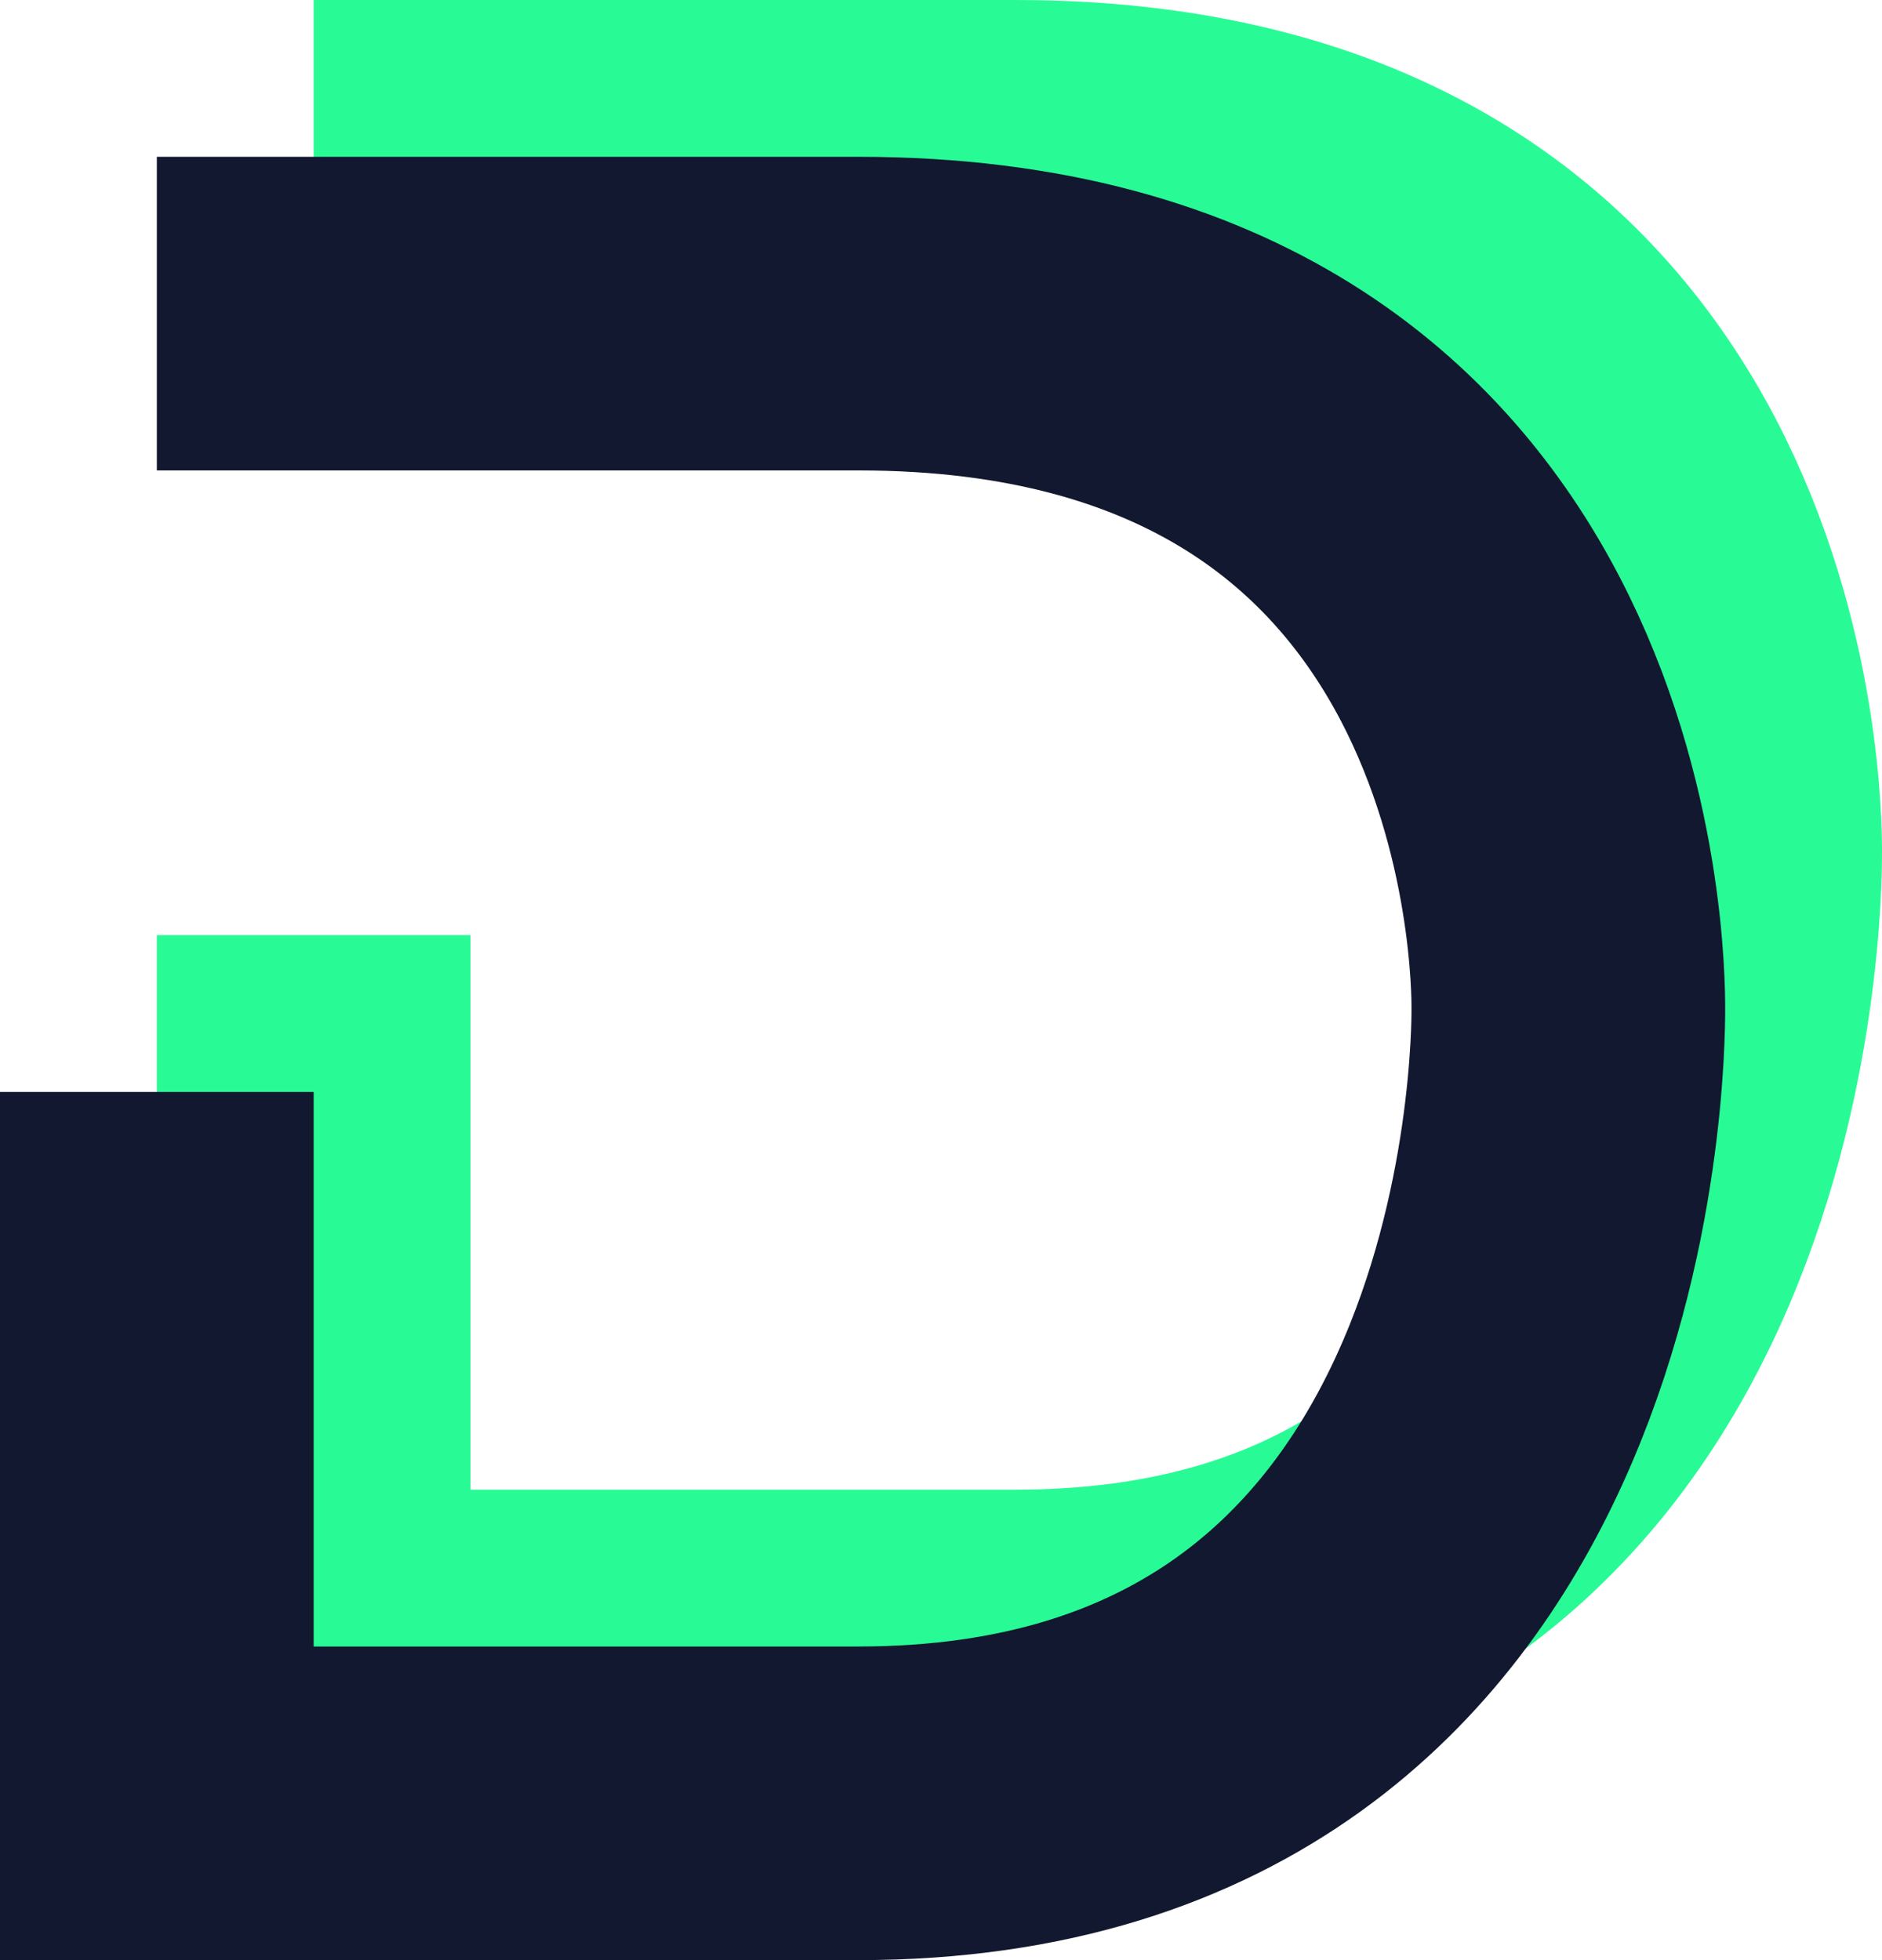
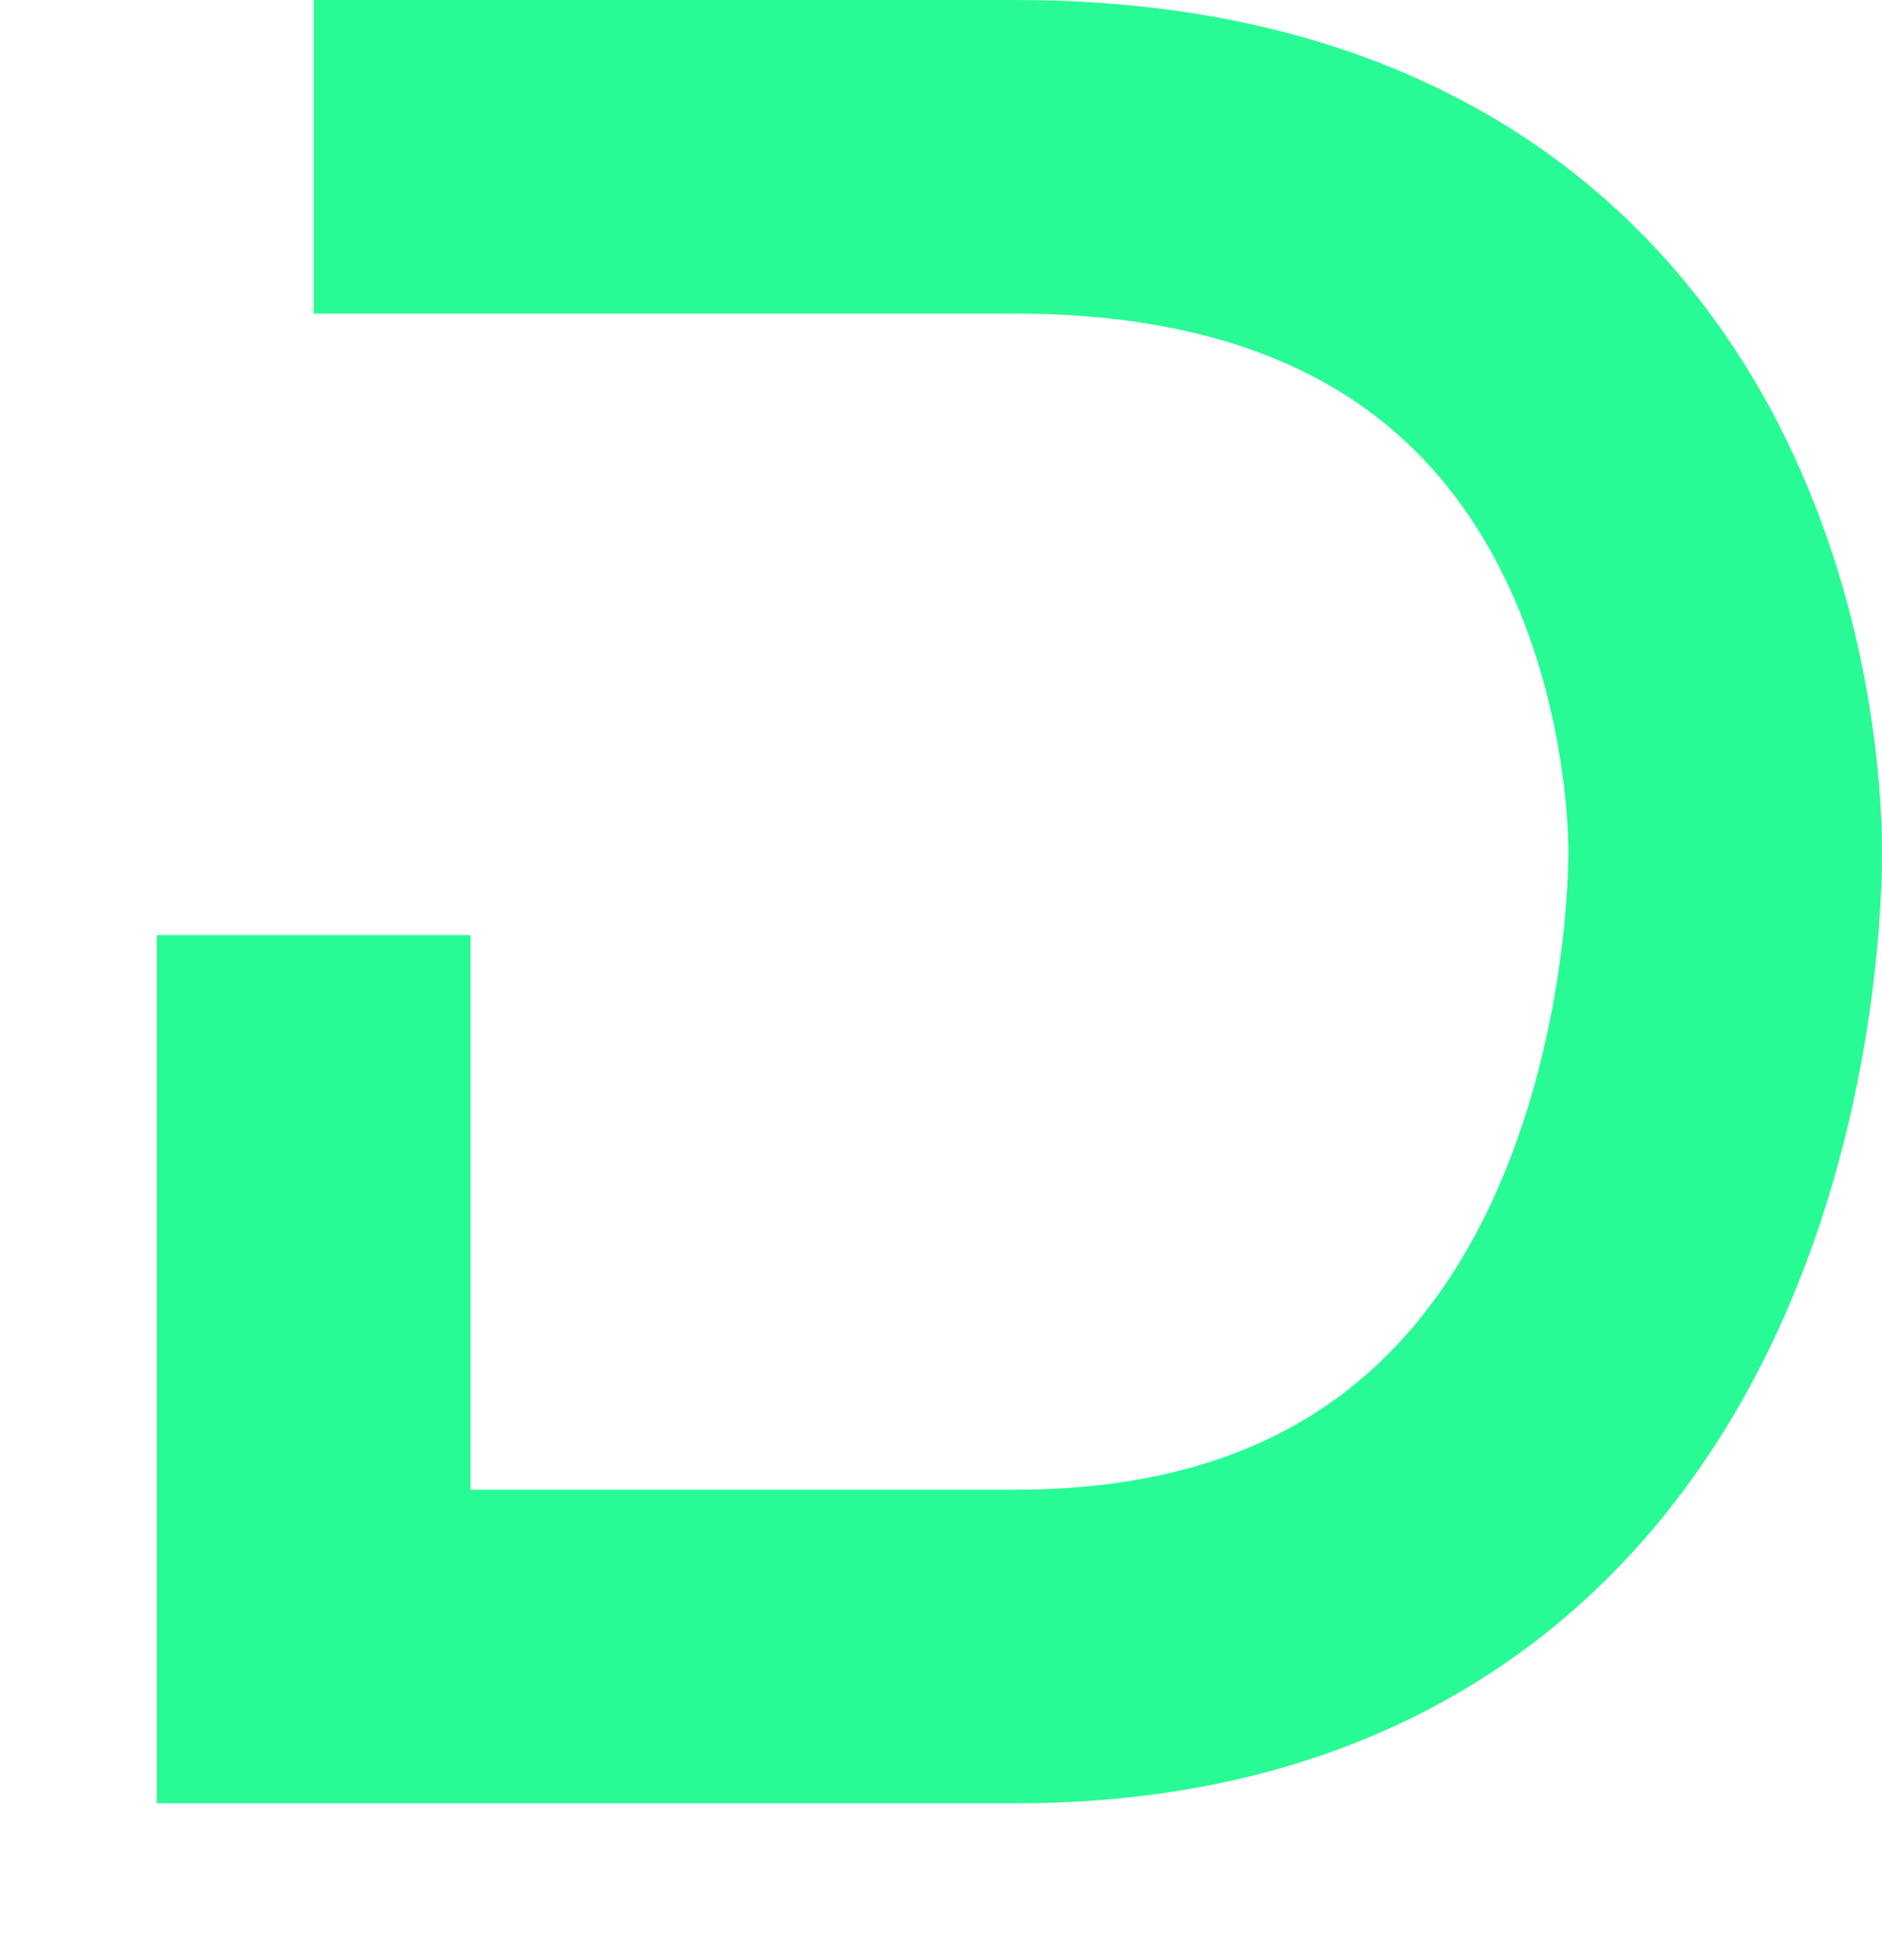
<svg xmlns="http://www.w3.org/2000/svg" width="24px" height="25px" viewBox="0 0 24 25" version="1.1">
  <title>Group</title>
  <g id="Page-1" stroke="none" stroke-width="1" fill="none" fill-rule="evenodd">
    <g id="Artboard" transform="translate(-78, -127)" stroke-width="4">
      <g id="Group" transform="translate(80, 129)">
        <path d="M2,9.927 L2,19 C6.174,19 9.157,19 10.948,19 C20,19 20,9.325 20,8.866 C20,8.407 20,0 10.948,0 C10.227,0 7.244,0 2,0" id="Path" stroke="#28FB95" />
-         <path d="M0,11.927 L0,21 C4.174,21 7.157,21 8.948,21 C18,21 18,11.325 18,10.866 C18,10.407 18,2 8.948,2 C8.227,2 5.244,2 0,2" id="Path" stroke="#12182F" />
      </g>
    </g>
  </g>
</svg>